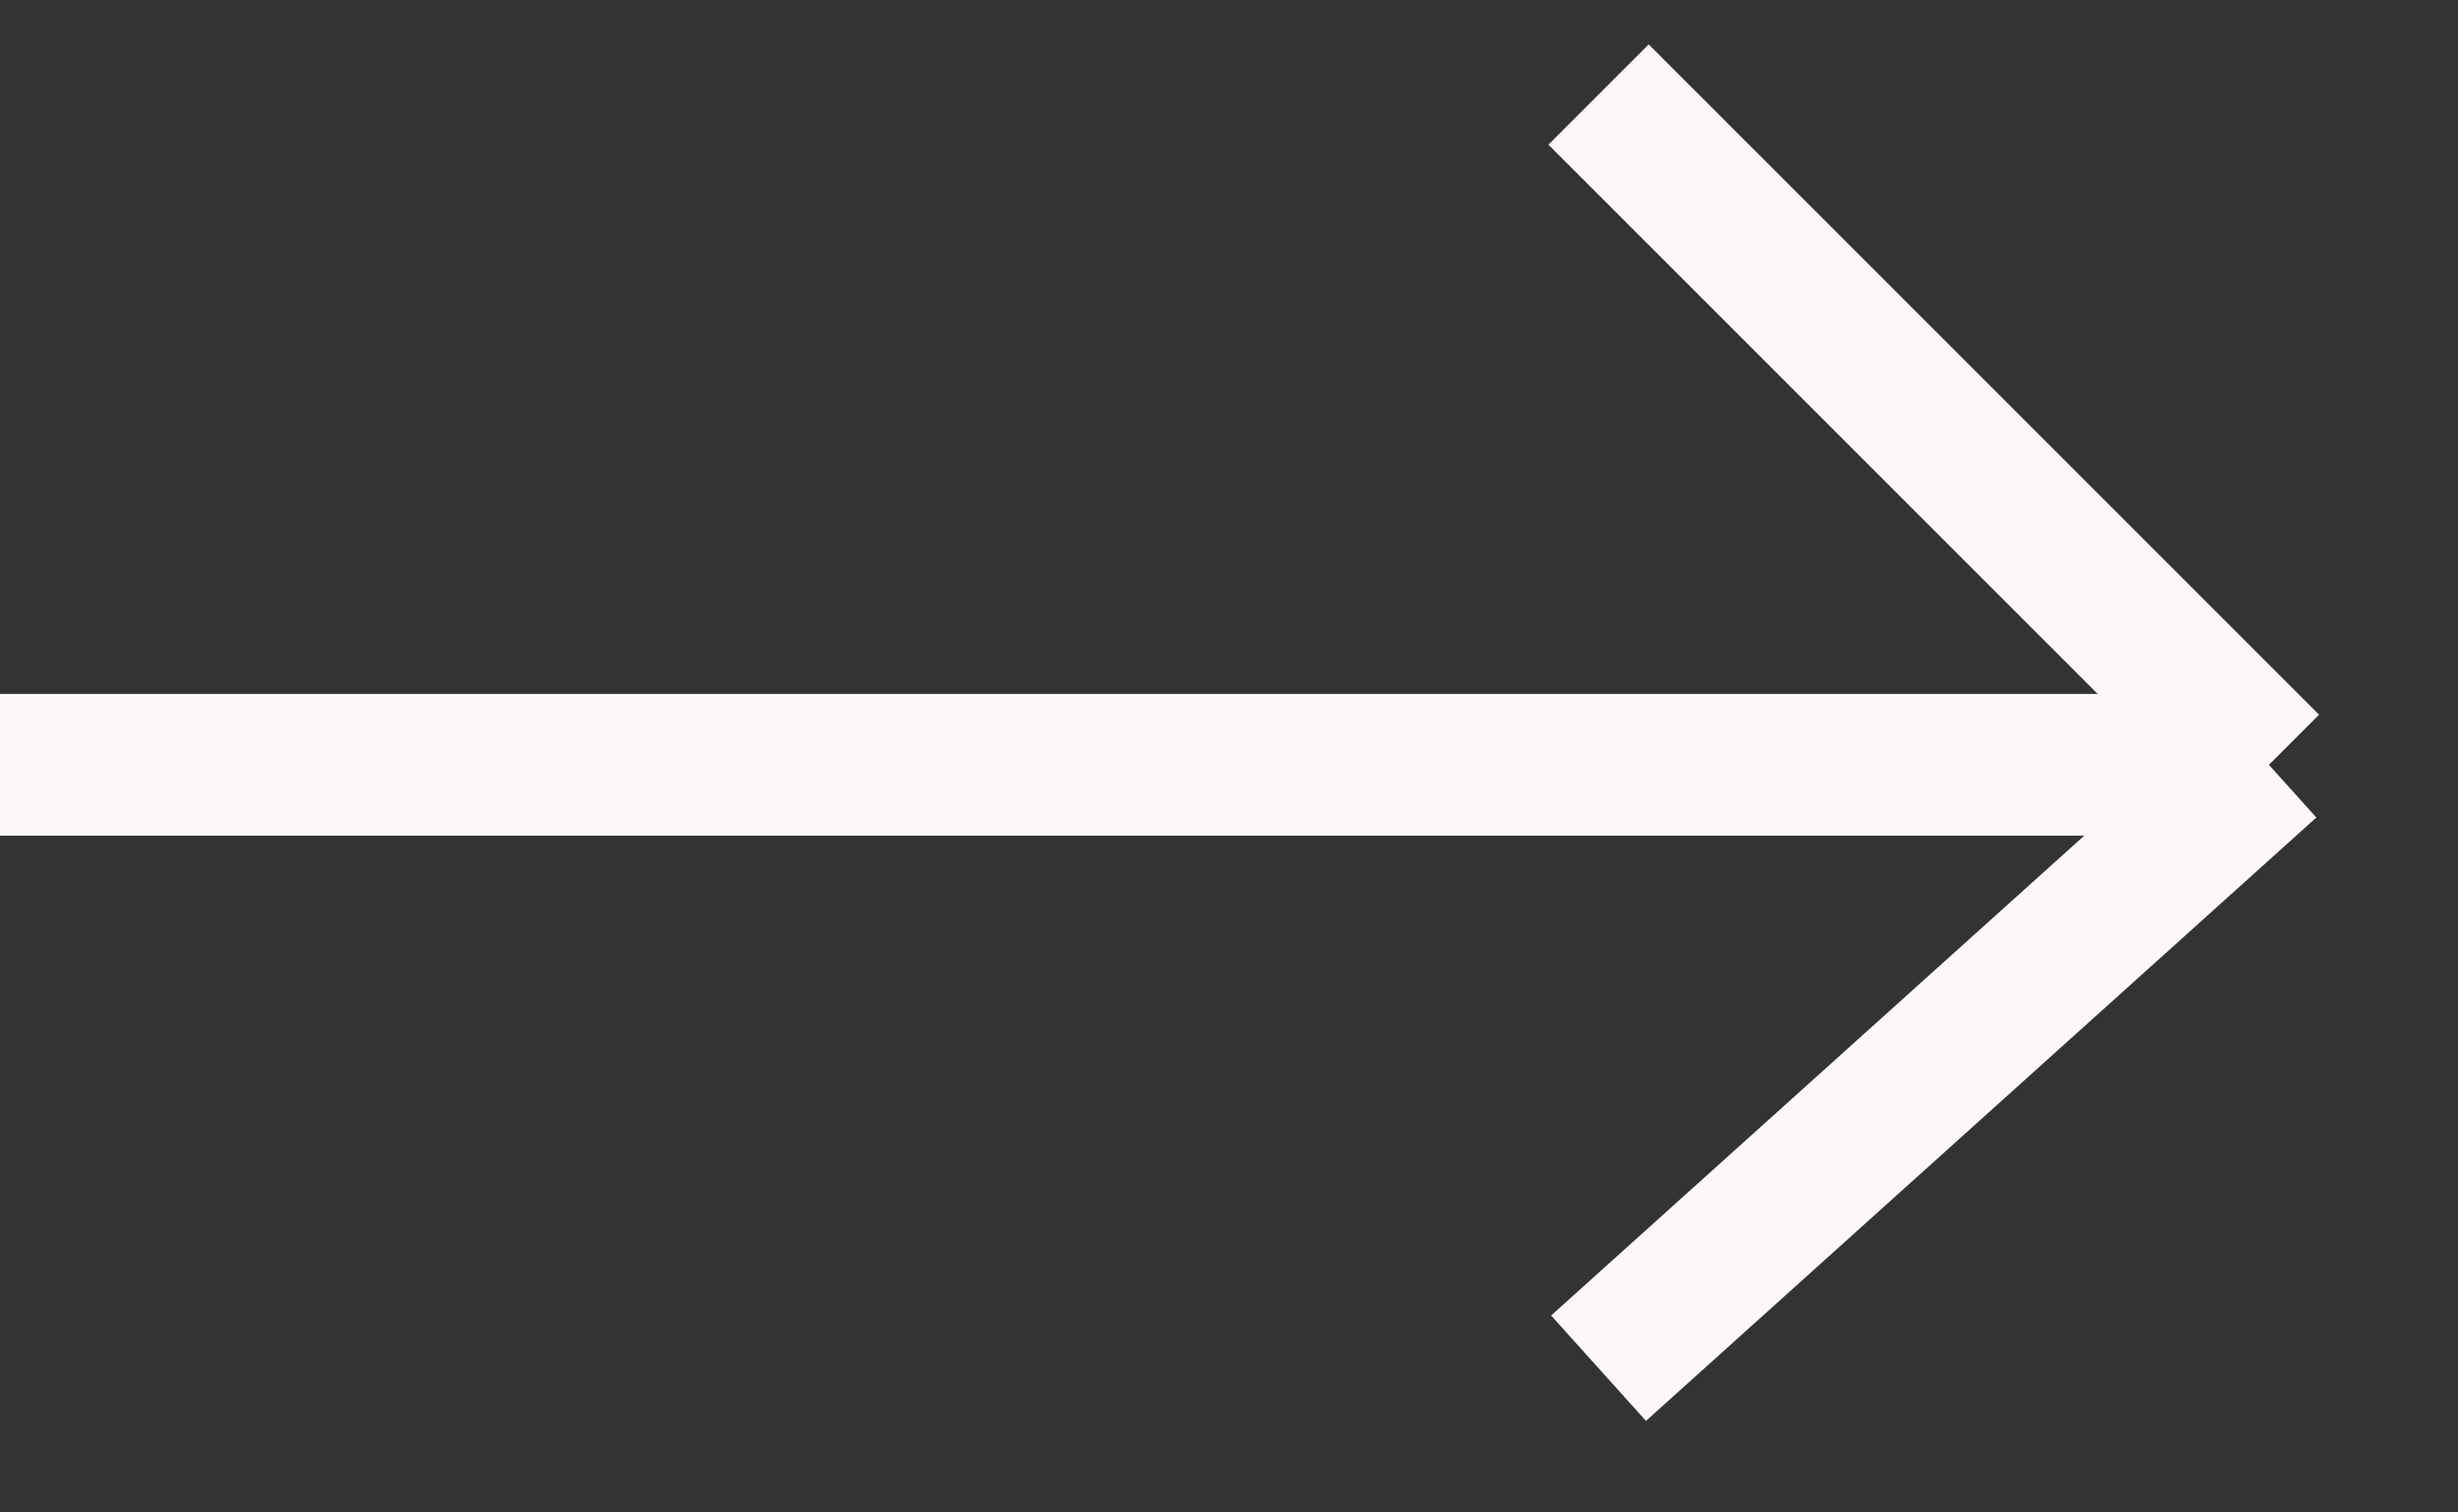
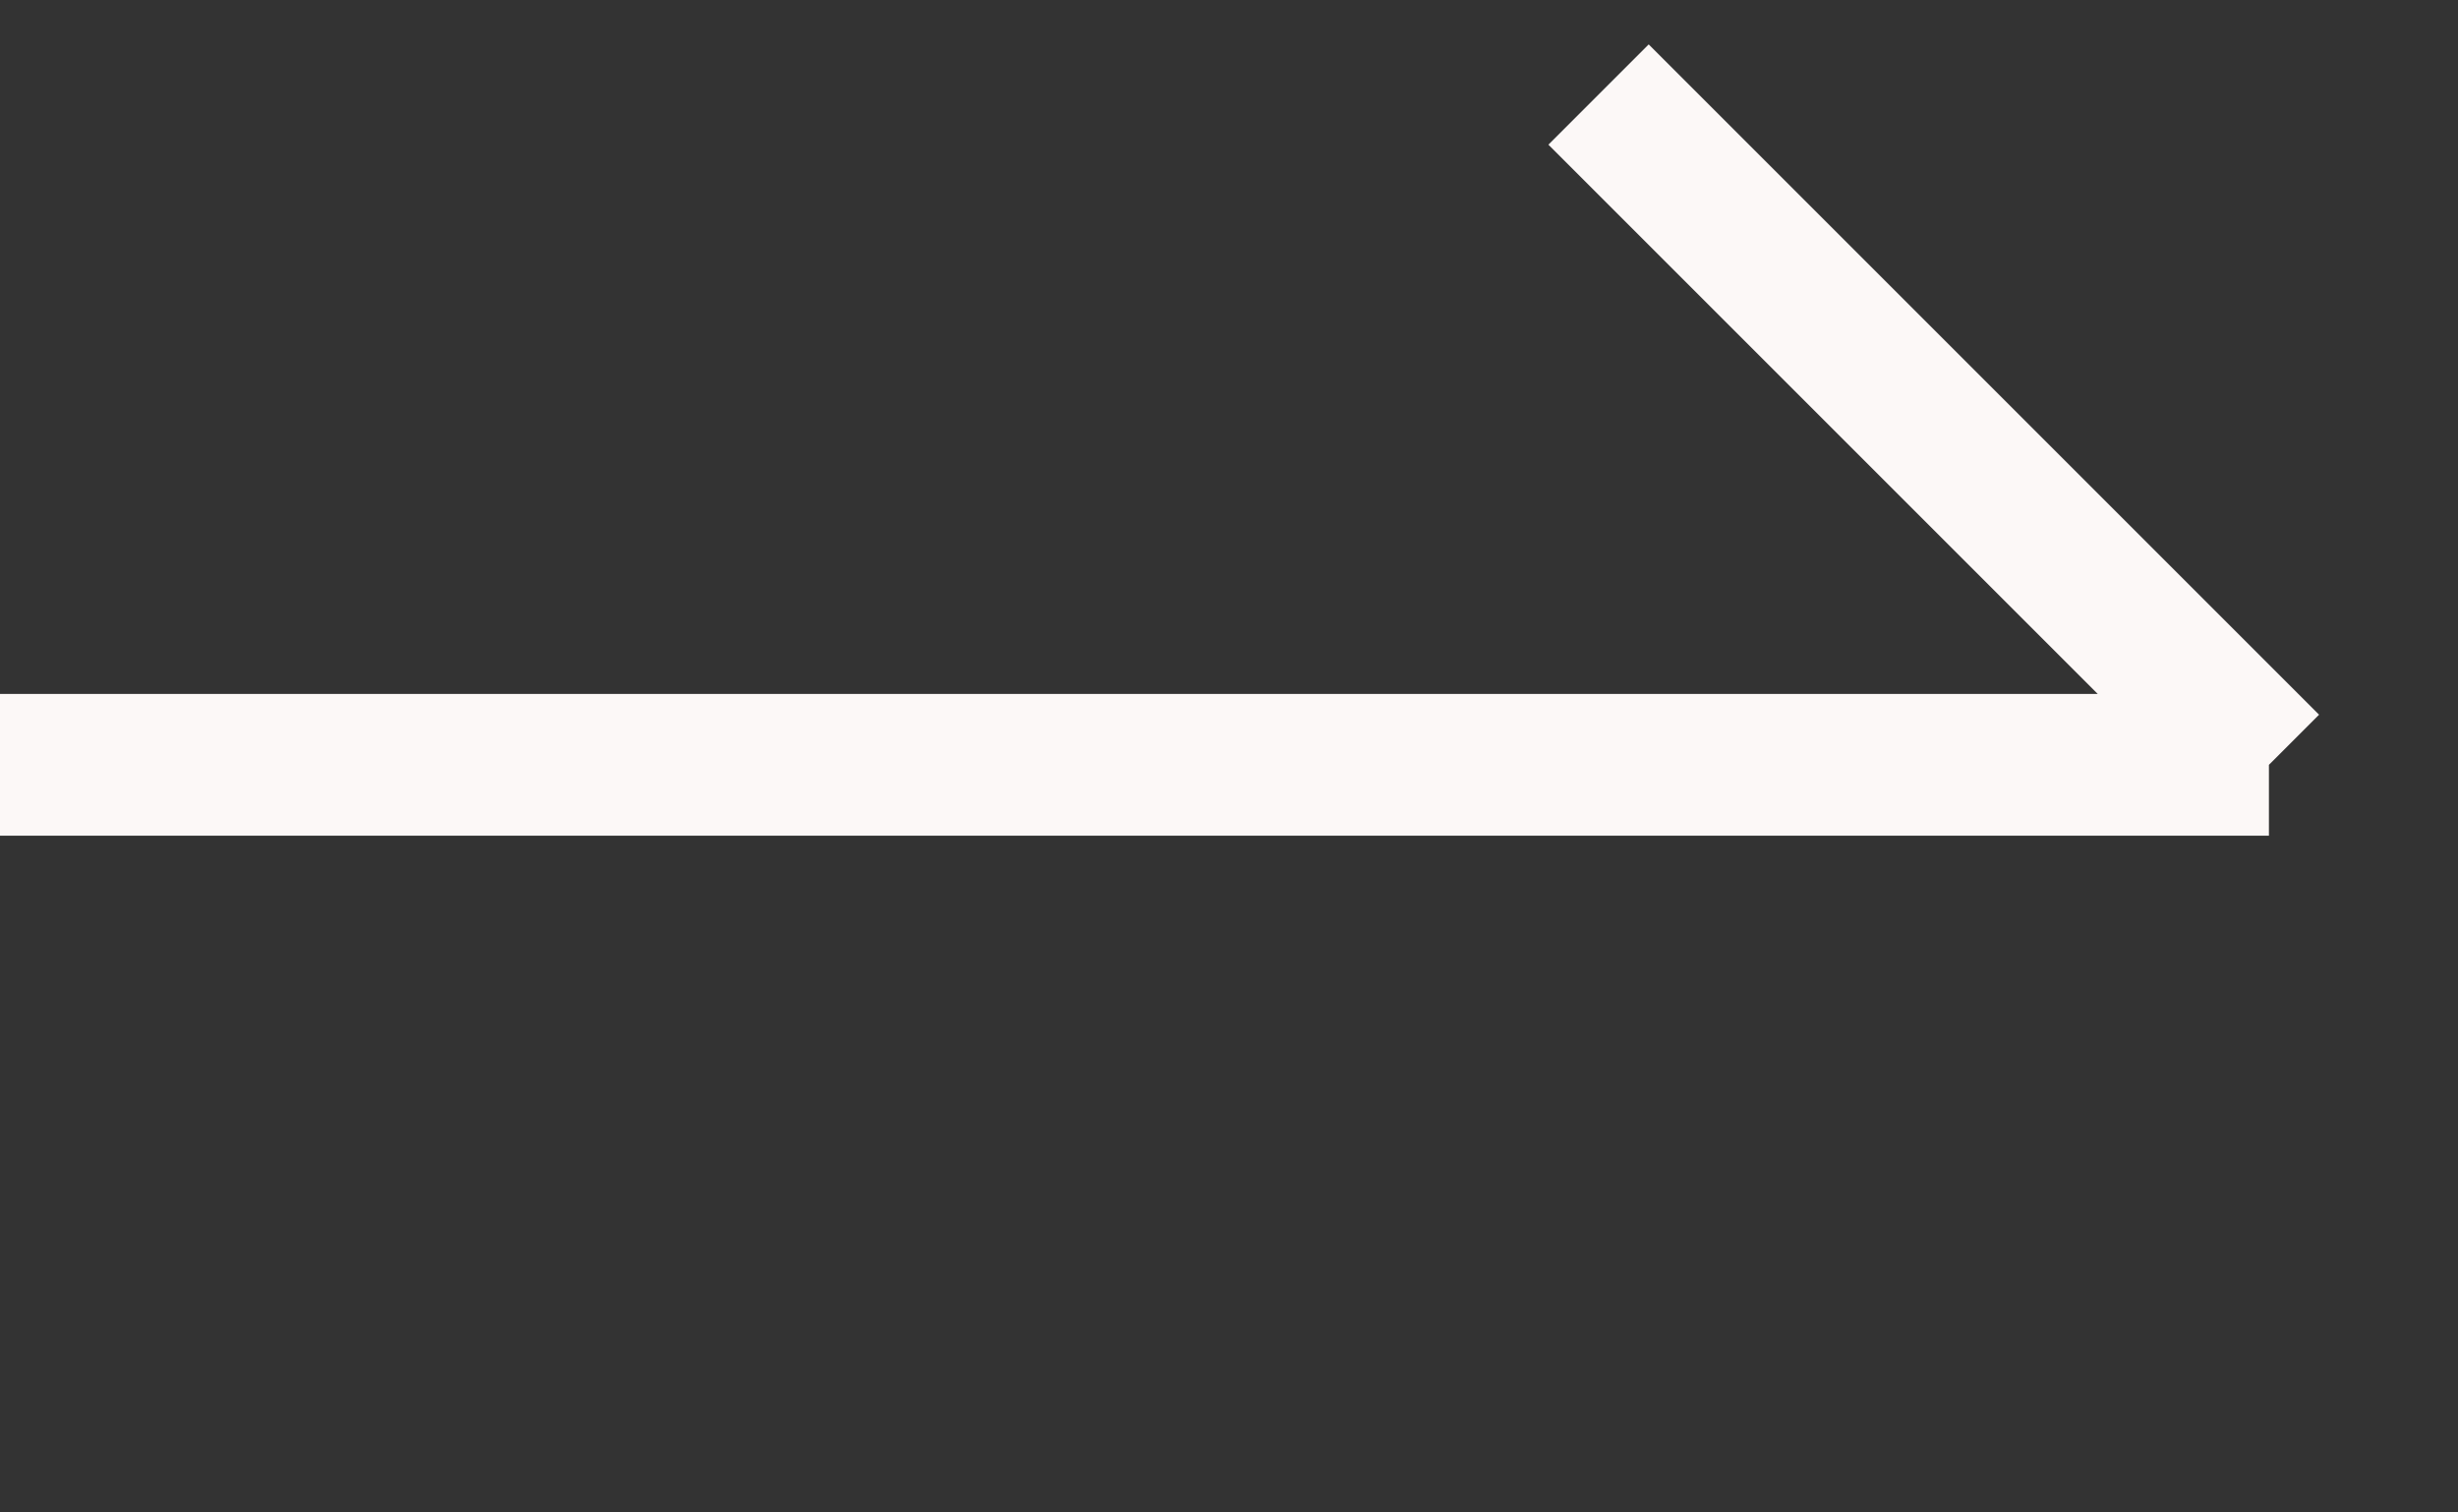
<svg xmlns="http://www.w3.org/2000/svg" width="26" height="16" viewBox="0 0 26 16" fill="none">
  <rect x="0" y="0" width="26" height="16" fill="#333333" stroke="none" />
-   <path d="M0 8.091H24M24 8.091L16.909 1M24 8.091L16.909 14.474" stroke="#FCF8F7" stroke-width="1.5" />
+   <path d="M0 8.091H24M24 8.091L16.909 1M24 8.091" stroke="#FCF8F7" stroke-width="1.5" />
</svg>